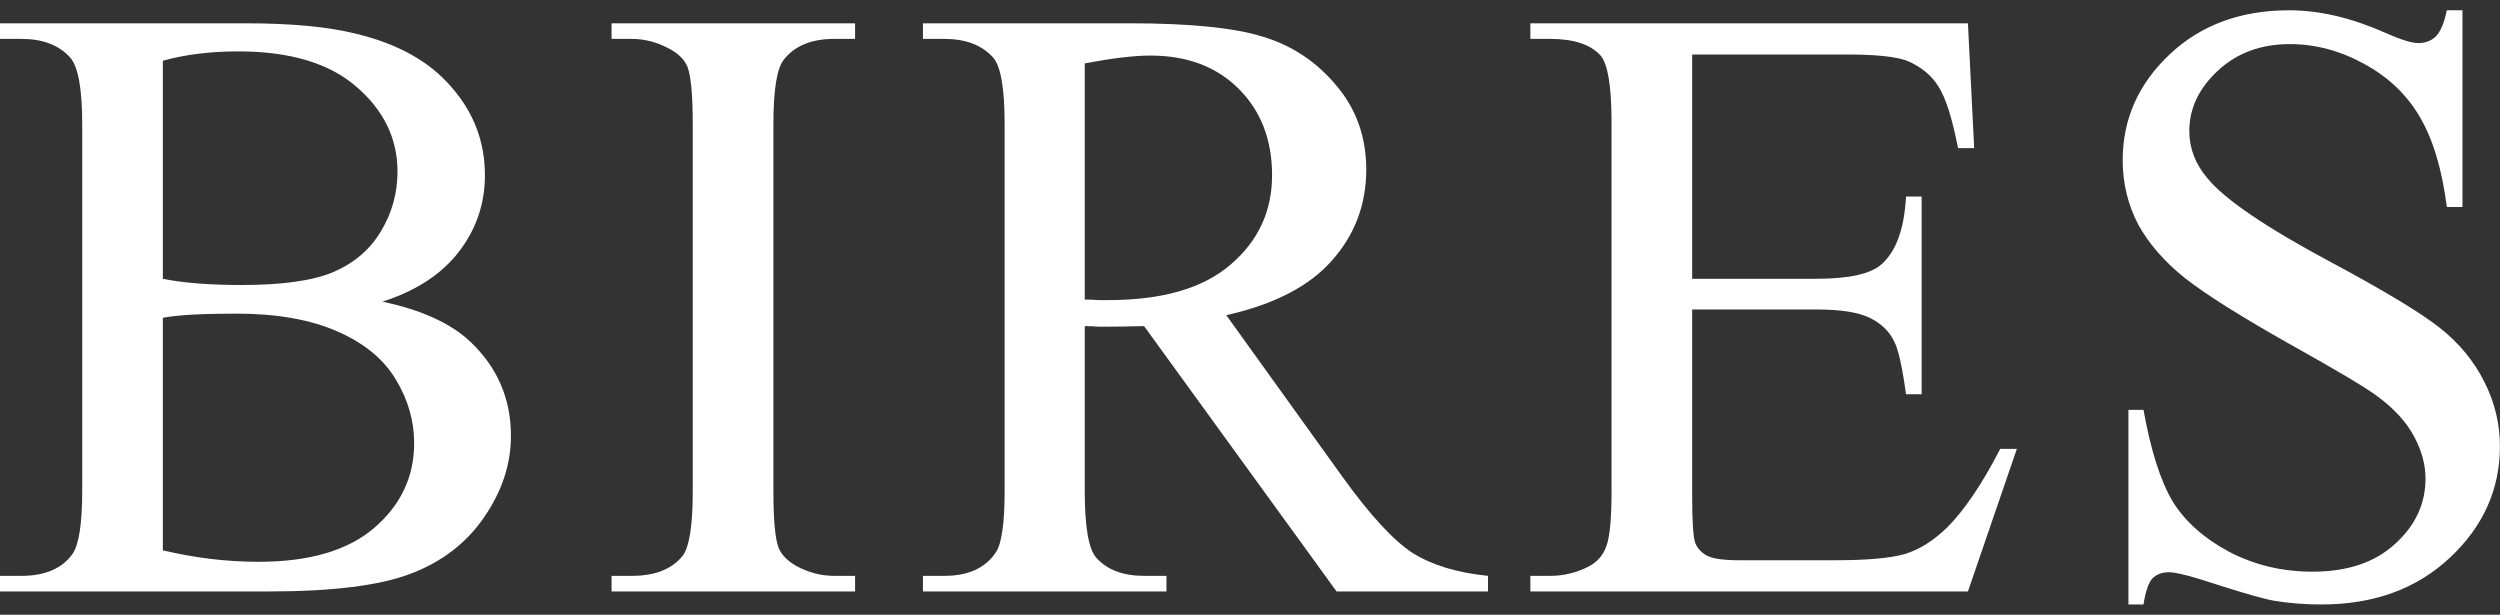
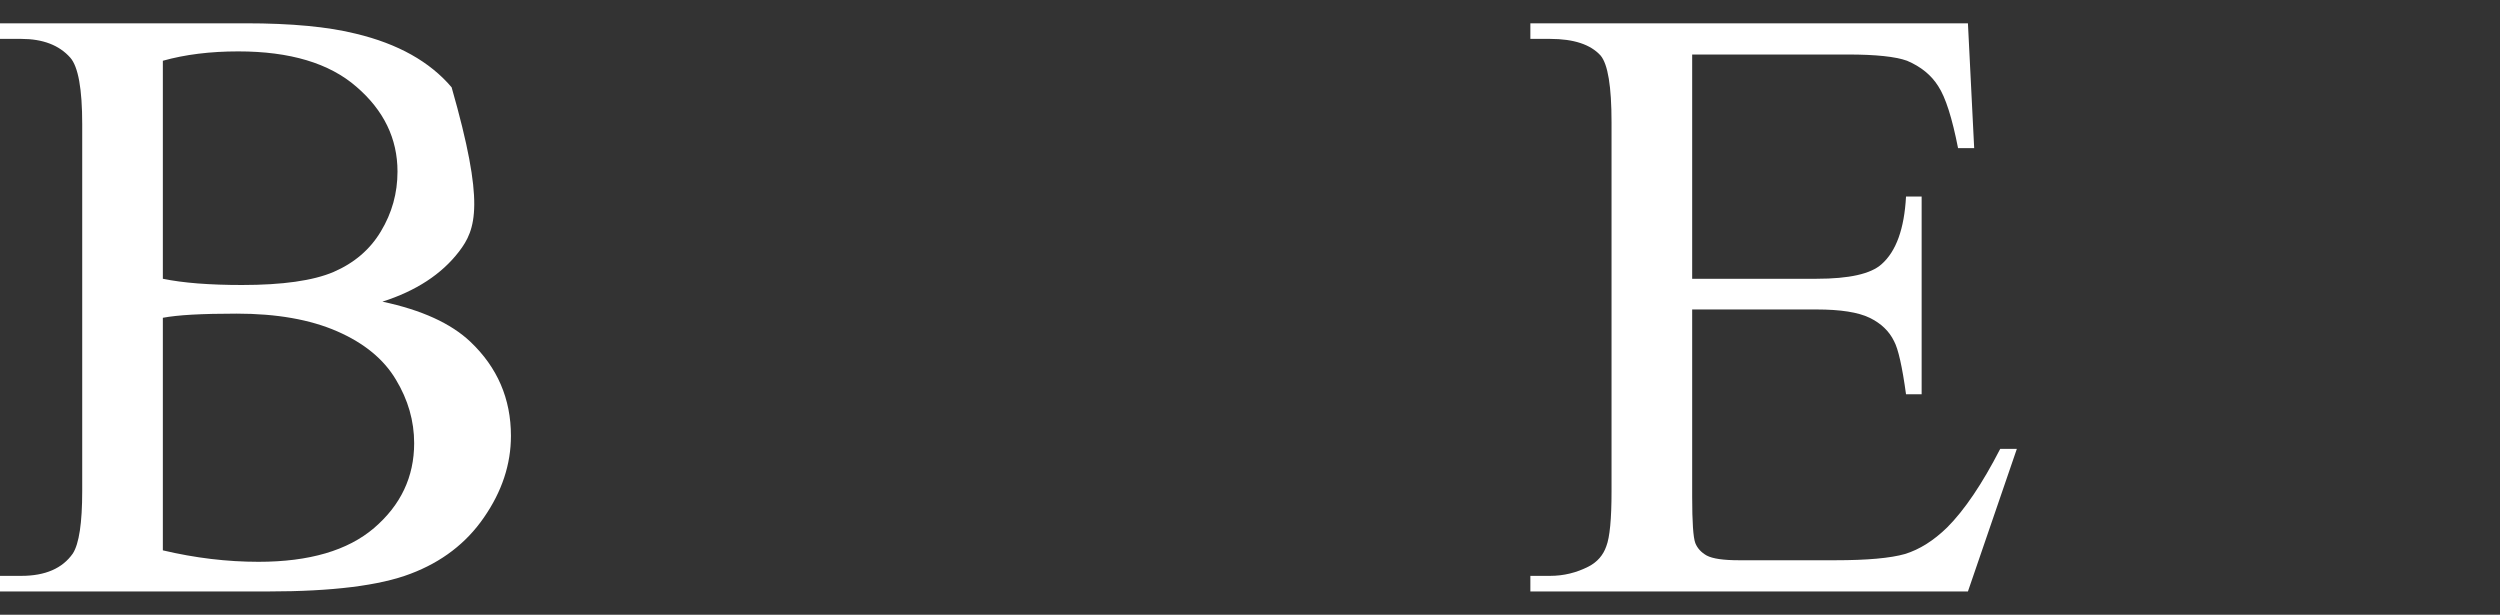
<svg xmlns="http://www.w3.org/2000/svg" width="122" height="30" viewBox="0 0 122 30" fill="none">
  <rect x="0" y="0" width="122" height="30" fill="#333333" stroke="none" />
  <g id="BIRES">
-     <path d="M18.662 14.721C20.575 15.127 22.005 15.779 22.953 16.676C24.273 17.928 24.934 19.46 24.934 21.271C24.934 22.66 24.494 23.988 23.613 25.258C22.75 26.51 21.557 27.424 20.033 28C18.527 28.576 16.216 28.863 13.102 28.863H0V28.102H1.041C2.209 28.102 3.047 27.738 3.555 27.01C3.859 26.536 4.012 25.52 4.012 23.963V6.062C4.012 4.336 3.817 3.253 3.428 2.812C2.886 2.203 2.09 1.898 1.041 1.898H0V1.137H11.984C14.219 1.137 16.013 1.306 17.367 1.645C19.415 2.135 20.973 3.007 22.039 4.26C23.122 5.495 23.664 6.926 23.664 8.551C23.664 9.939 23.241 11.183 22.395 12.283C21.548 13.383 20.304 14.196 18.662 14.721ZM7.947 13.604C8.438 13.705 9.005 13.781 9.648 13.832C10.309 13.883 11.028 13.908 11.807 13.908C13.787 13.908 15.277 13.697 16.275 13.273C17.291 12.833 18.061 12.173 18.586 11.293C19.128 10.396 19.398 9.423 19.398 8.373C19.398 6.765 18.73 5.385 17.393 4.234C16.072 3.083 14.151 2.508 11.629 2.508C10.258 2.508 9.031 2.66 7.947 2.965V13.604ZM7.947 26.857C9.521 27.23 11.079 27.416 12.619 27.416C15.091 27.416 16.969 26.866 18.256 25.766C19.559 24.648 20.211 23.269 20.211 21.627C20.211 20.544 19.915 19.511 19.322 18.529C18.73 17.531 17.773 16.744 16.453 16.168C15.133 15.592 13.499 15.305 11.553 15.305C10.706 15.305 9.979 15.322 9.369 15.355C8.777 15.389 8.303 15.44 7.947 15.508V26.857Z" fill="white" />
-     <path d="M41.728 28.102V28.863H29.845V28.102H30.835C31.97 28.102 32.799 27.771 33.324 27.111C33.645 26.671 33.806 25.622 33.806 23.963V6.062C33.806 4.658 33.721 3.727 33.552 3.27C33.417 2.931 33.138 2.643 32.714 2.406C32.105 2.068 31.479 1.898 30.835 1.898H29.845V1.137H41.728V1.898H40.712C39.595 1.898 38.774 2.237 38.249 2.914C37.911 3.337 37.742 4.387 37.742 6.062V23.963C37.742 25.368 37.826 26.29 37.995 26.73C38.131 27.069 38.419 27.365 38.859 27.619C39.451 27.941 40.069 28.102 40.712 28.102H41.728Z" fill="white" />
-     <path d="M72.614 28.863H65.225L55.831 15.914C55.137 15.931 54.57 15.94 54.13 15.94C53.961 15.94 53.774 15.94 53.571 15.94C53.368 15.922 53.157 15.914 52.936 15.914V23.963C52.936 25.706 53.123 26.79 53.495 27.213C54.02 27.805 54.798 28.102 55.831 28.102H56.923V28.863H45.04V28.102H46.081C47.249 28.102 48.087 27.721 48.595 26.959C48.882 26.536 49.026 25.537 49.026 23.963V6.062C49.026 4.319 48.84 3.236 48.468 2.812C47.926 2.203 47.13 1.898 46.081 1.898H45.04V1.137H55.145C58.091 1.137 60.257 1.357 61.645 1.797C63.05 2.22 64.235 3.007 65.2 4.158C66.182 5.309 66.673 6.68 66.673 8.271C66.673 9.981 66.114 11.462 64.997 12.715C63.897 13.967 62.179 14.856 59.843 15.381L65.555 23.328C66.876 25.156 68.001 26.375 68.933 26.984C69.88 27.577 71.108 27.949 72.614 28.102V28.863ZM52.936 14.619C53.19 14.619 53.41 14.628 53.597 14.645C53.8 14.645 53.961 14.645 54.079 14.645C56.72 14.645 58.709 14.069 60.046 12.918C61.4 11.767 62.077 10.311 62.077 8.551C62.077 6.824 61.535 5.419 60.452 4.336C59.369 3.253 57.93 2.711 56.136 2.711C55.357 2.711 54.291 2.838 52.936 3.092V14.619Z" fill="white" />
+     <path d="M18.662 14.721C20.575 15.127 22.005 15.779 22.953 16.676C24.273 17.928 24.934 19.46 24.934 21.271C24.934 22.66 24.494 23.988 23.613 25.258C22.75 26.51 21.557 27.424 20.033 28C18.527 28.576 16.216 28.863 13.102 28.863H0V28.102H1.041C2.209 28.102 3.047 27.738 3.555 27.01C3.859 26.536 4.012 25.52 4.012 23.963V6.062C4.012 4.336 3.817 3.253 3.428 2.812C2.886 2.203 2.09 1.898 1.041 1.898H0V1.137H11.984C14.219 1.137 16.013 1.306 17.367 1.645C19.415 2.135 20.973 3.007 22.039 4.26C23.664 9.939 23.241 11.183 22.395 12.283C21.548 13.383 20.304 14.196 18.662 14.721ZM7.947 13.604C8.438 13.705 9.005 13.781 9.648 13.832C10.309 13.883 11.028 13.908 11.807 13.908C13.787 13.908 15.277 13.697 16.275 13.273C17.291 12.833 18.061 12.173 18.586 11.293C19.128 10.396 19.398 9.423 19.398 8.373C19.398 6.765 18.73 5.385 17.393 4.234C16.072 3.083 14.151 2.508 11.629 2.508C10.258 2.508 9.031 2.66 7.947 2.965V13.604ZM7.947 26.857C9.521 27.23 11.079 27.416 12.619 27.416C15.091 27.416 16.969 26.866 18.256 25.766C19.559 24.648 20.211 23.269 20.211 21.627C20.211 20.544 19.915 19.511 19.322 18.529C18.73 17.531 17.773 16.744 16.453 16.168C15.133 15.592 13.499 15.305 11.553 15.305C10.706 15.305 9.979 15.322 9.369 15.355C8.777 15.389 8.303 15.44 7.947 15.508V26.857Z" fill="white" />
    <path d="M82.578 2.66V13.604H88.647C90.238 13.604 91.296 13.367 91.821 12.893C92.532 12.266 92.929 11.166 93.014 9.592H93.776V19.24H93.014C92.828 17.886 92.633 17.023 92.43 16.65C92.193 16.16 91.795 15.779 91.237 15.508C90.678 15.237 89.815 15.102 88.647 15.102H82.578V24.242C82.578 25.478 82.629 26.231 82.731 26.502C82.832 26.756 83.019 26.959 83.289 27.111C83.577 27.264 84.102 27.34 84.864 27.34H89.561C91.118 27.34 92.252 27.238 92.963 27.035C93.674 26.815 94.36 26.384 95.02 25.74C95.866 24.894 96.73 23.616 97.61 21.906H98.422L96.035 28.863H74.682V28.102H75.647C76.307 28.102 76.933 27.949 77.526 27.645C77.949 27.424 78.237 27.094 78.389 26.654C78.558 26.214 78.643 25.326 78.643 23.988V5.961C78.643 4.217 78.465 3.134 78.11 2.711C77.619 2.169 76.798 1.898 75.647 1.898H74.682V1.137H96.035L96.34 7.23H95.553C95.265 5.758 94.944 4.751 94.588 4.209C94.25 3.667 93.742 3.253 93.065 2.965C92.506 2.762 91.541 2.66 90.17 2.66H82.578Z" fill="white" />
-     <path d="M120.168 0.502V10.1H119.406C119.169 8.255 118.729 6.79 118.086 5.707C117.459 4.624 116.554 3.76 115.369 3.117C114.201 2.474 112.991 2.152 111.738 2.152C110.333 2.152 109.165 2.584 108.234 3.447C107.303 4.311 106.838 5.292 106.838 6.393C106.838 7.239 107.134 8.009 107.726 8.703C108.573 9.736 110.579 11.098 113.744 12.791C116.334 14.179 118.103 15.245 119.051 15.99C119.998 16.735 120.726 17.615 121.234 18.631C121.742 19.63 121.996 20.679 121.996 21.779C121.996 23.878 121.183 25.689 119.558 27.213C117.933 28.736 115.843 29.498 113.287 29.498C112.474 29.498 111.713 29.439 111.002 29.32C110.579 29.253 109.698 29.007 108.361 28.584C107.041 28.144 106.203 27.924 105.847 27.924C105.509 27.924 105.238 28.025 105.035 28.229C104.849 28.432 104.705 28.855 104.603 29.498H103.867V20.002H104.603C104.959 21.982 105.433 23.472 106.025 24.471C106.635 25.453 107.557 26.273 108.793 26.934C110.028 27.577 111.383 27.898 112.855 27.898C114.548 27.898 115.885 27.45 116.867 26.553C117.866 25.656 118.365 24.589 118.365 23.354C118.365 22.676 118.179 21.991 117.806 21.297C117.434 20.603 116.85 19.96 116.054 19.367C115.53 18.961 114.082 18.098 111.713 16.777C109.343 15.44 107.65 14.374 106.635 13.578C105.636 12.783 104.874 11.911 104.349 10.963C103.842 9.998 103.588 8.949 103.588 7.814C103.588 5.817 104.349 4.099 105.873 2.66C107.396 1.221 109.343 0.502 111.713 0.502C113.185 0.502 114.743 0.866 116.385 1.594C117.146 1.932 117.688 2.102 118.01 2.102C118.348 2.102 118.627 2 118.847 1.797C119.084 1.577 119.271 1.145 119.406 0.502H120.168Z" fill="white" />
  </g>
</svg>